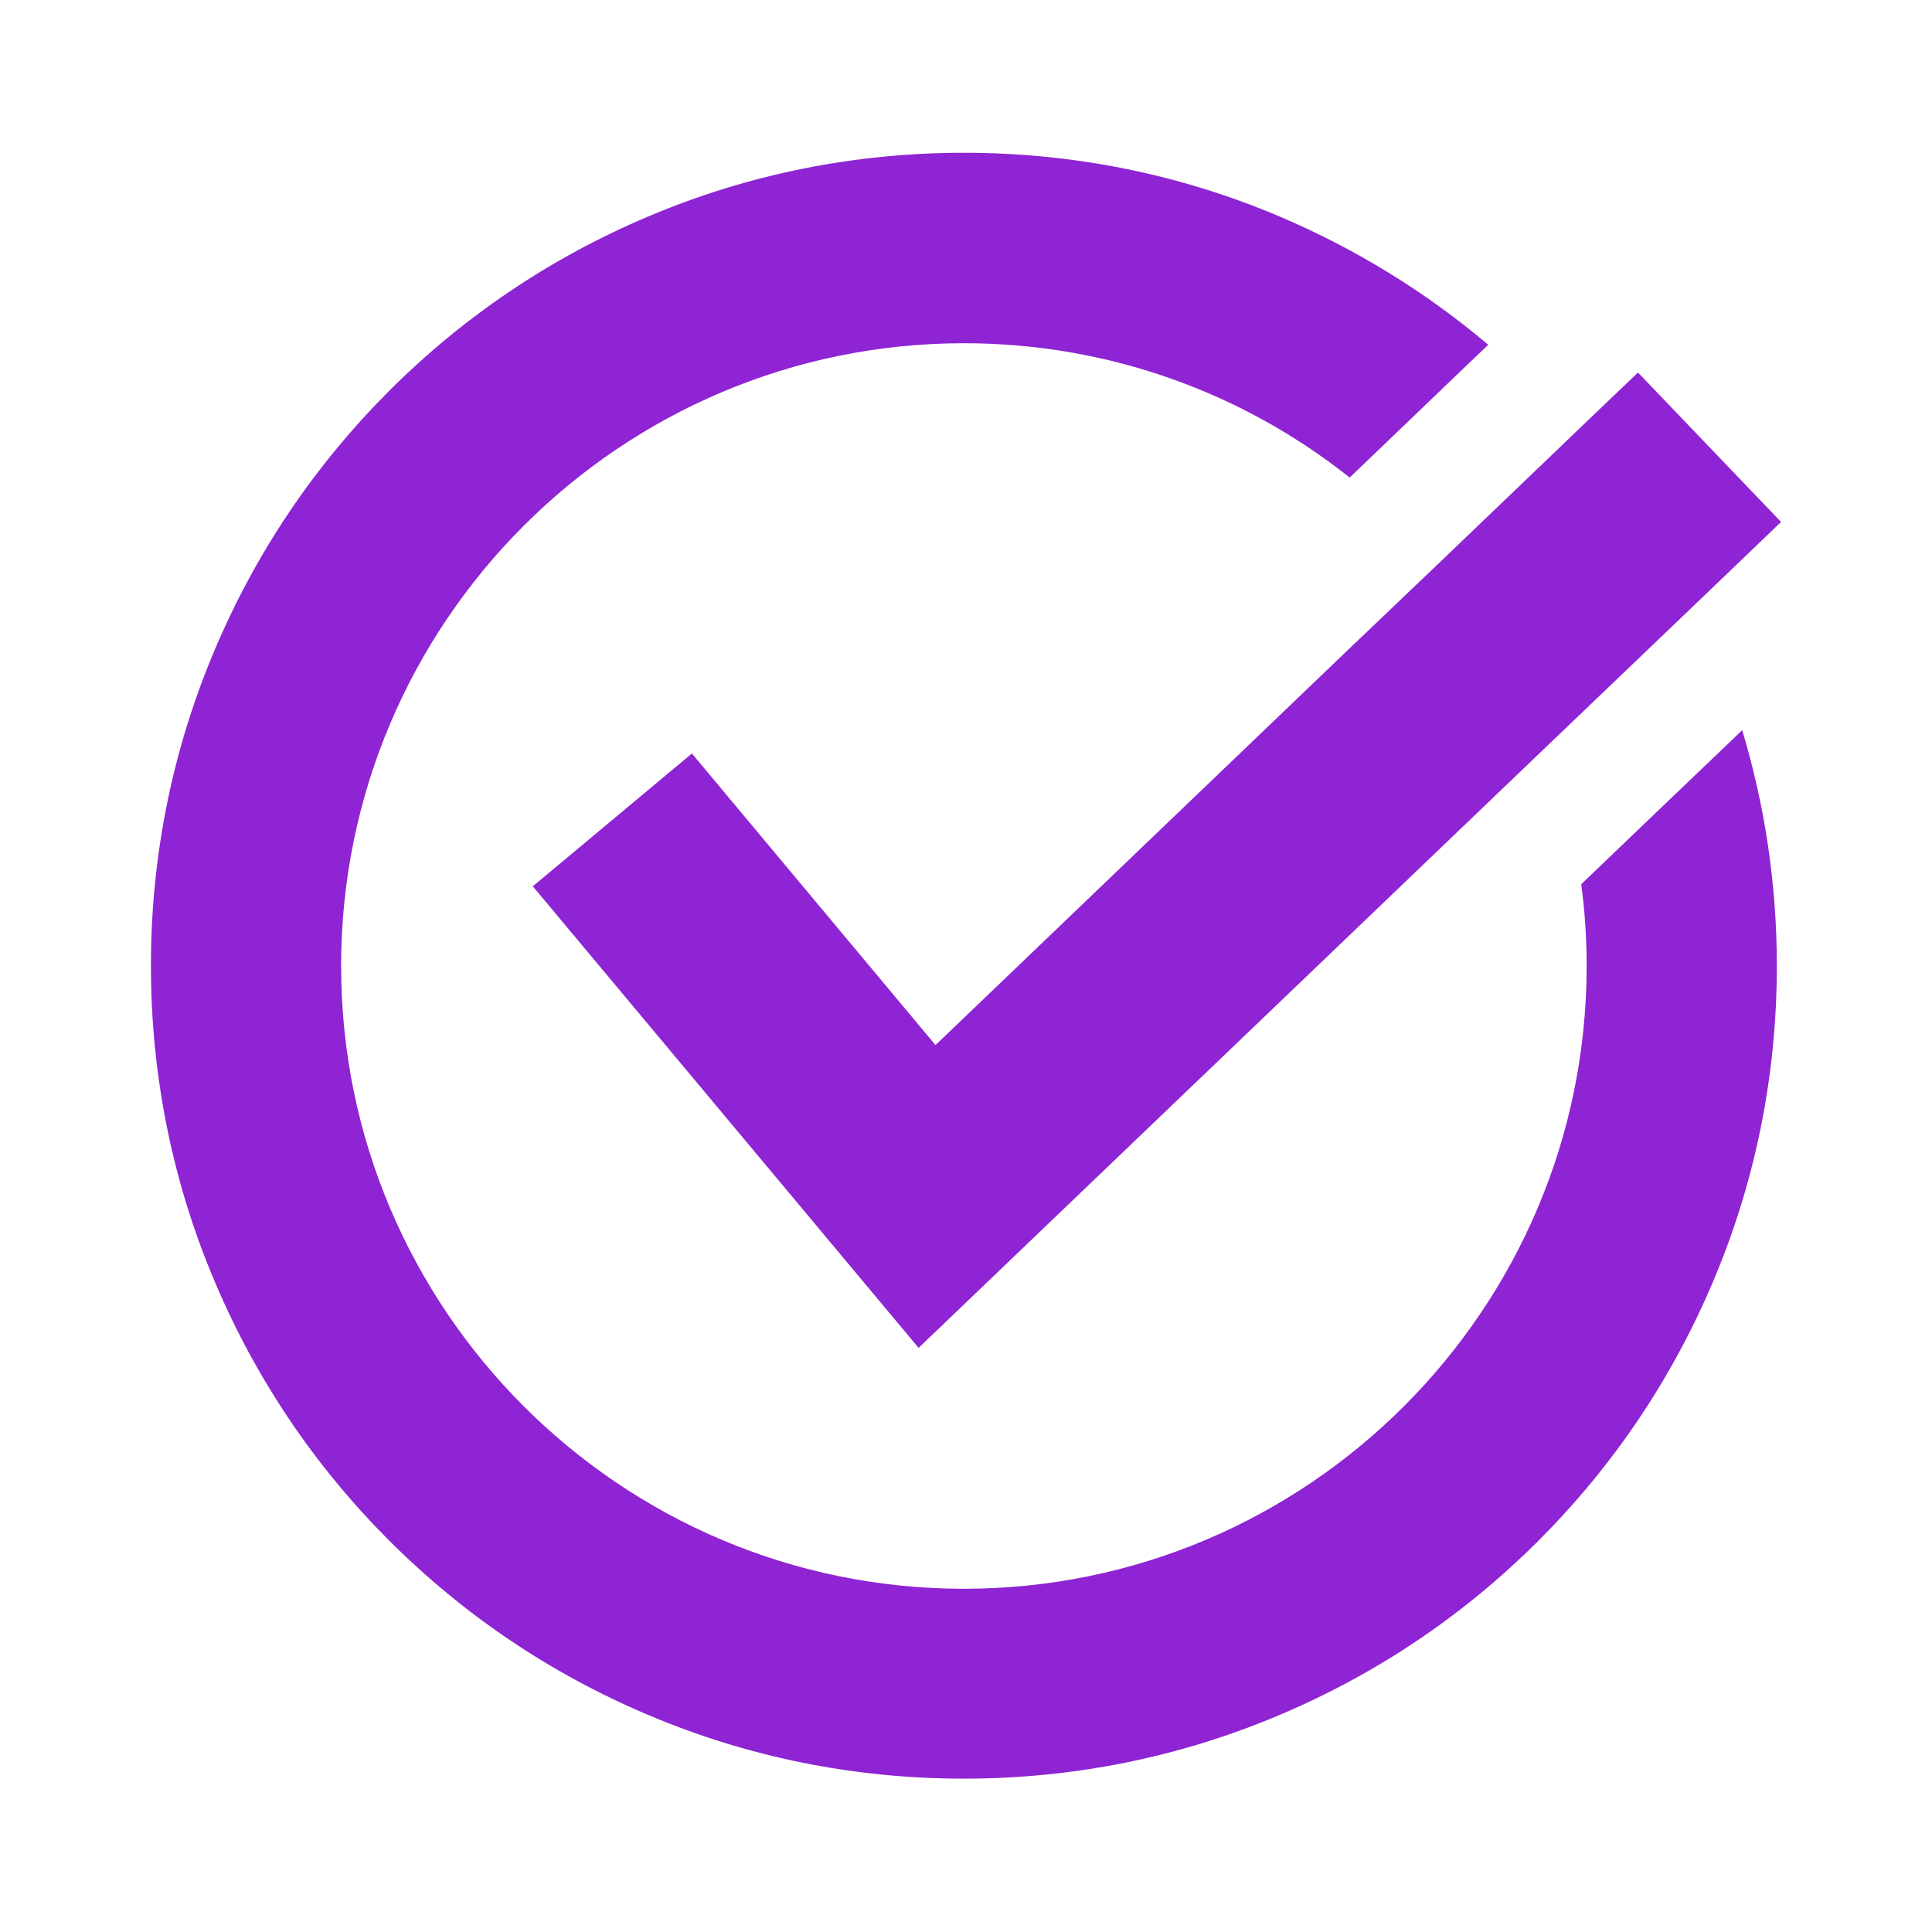
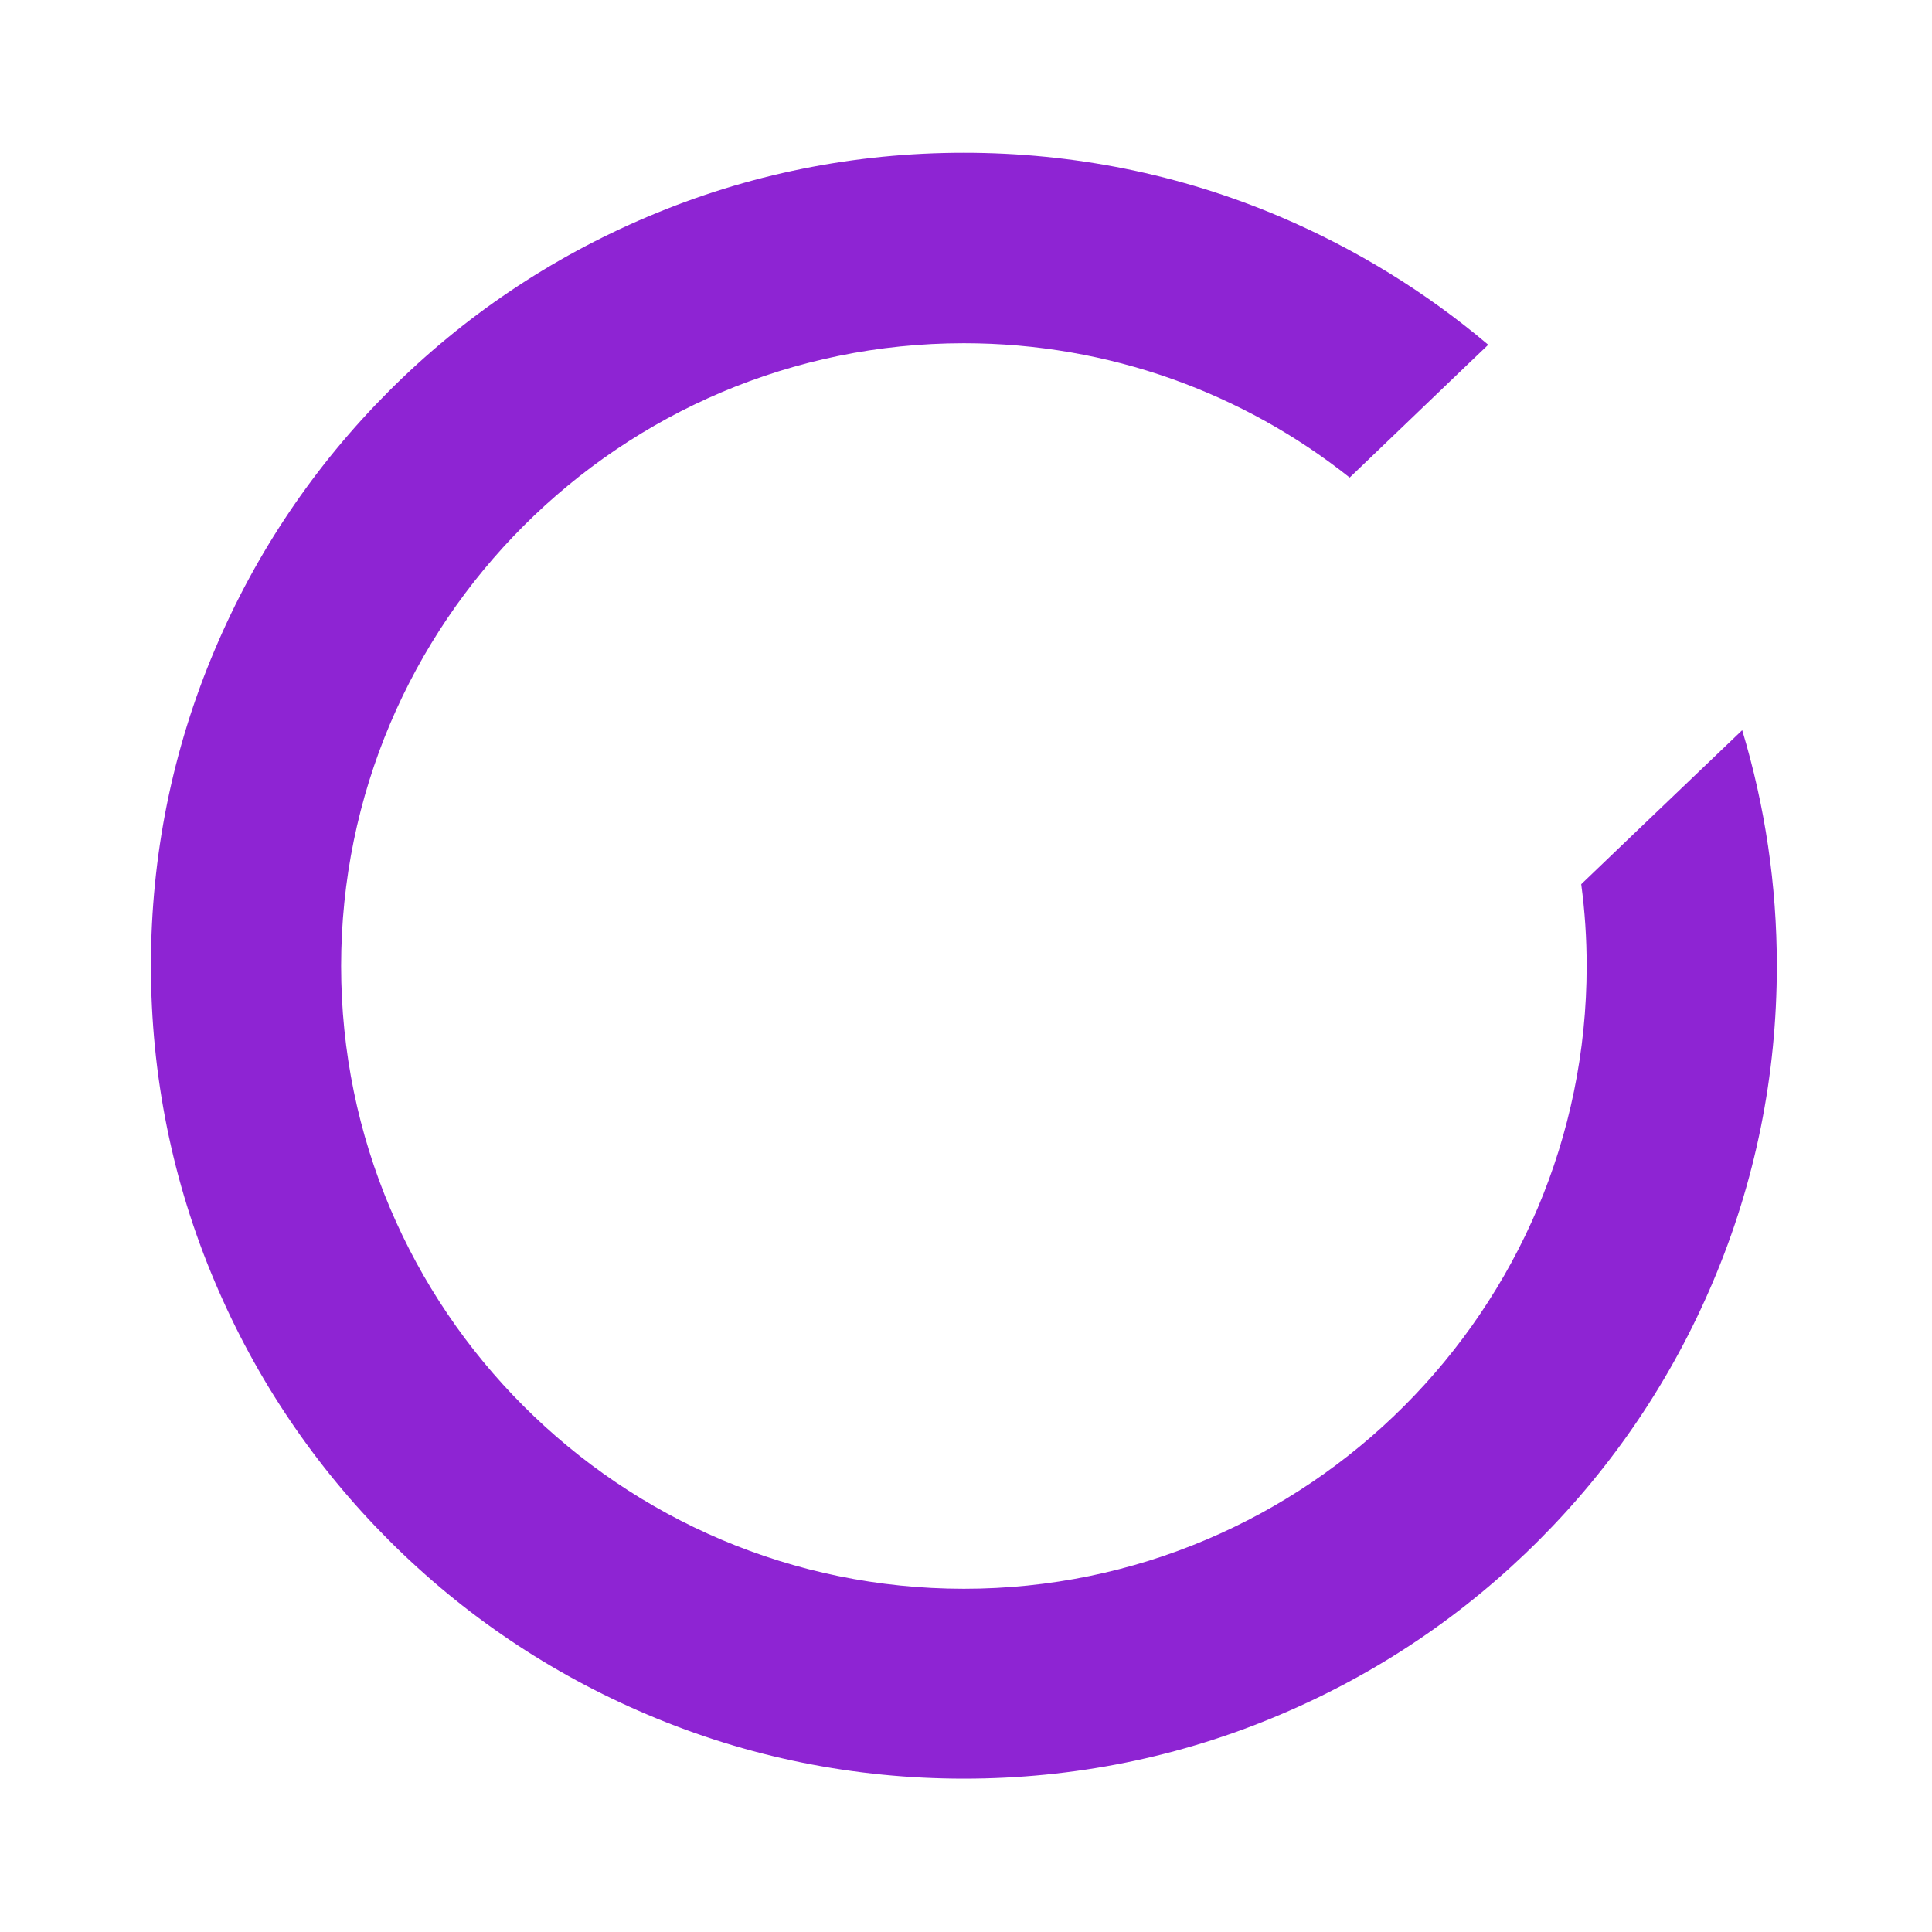
<svg xmlns="http://www.w3.org/2000/svg" width="64" height="64" viewBox="0 0 64 64" fill="none">
  <g id="Group">
    <g id="Group_2">
      <path id="Vector" d="M57.71 24.191L54.28 27.471L52.38 29.291C52.5 30.18 52.56 31.081 52.56 32.001C52.56 43.37 43.31 52.63 31.93 52.63C20.55 52.63 11.3 43.38 11.3 32.001C11.3 20.62 20.55 11.37 31.93 11.37C36.75 11.37 41.2 13.03 44.71 15.82L48.62 12.07L49.3 11.421C47.23 9.671 44.92 8.251 42.41 7.181C39.09 5.771 35.56 5.061 31.93 5.061C28.3 5.061 24.77 5.771 21.45 7.181C18.24 8.541 15.36 10.48 12.89 12.95C10.42 15.421 8.48 18.3 7.12 21.511C5.71 24.831 5 28.36 5 31.991C5 35.62 5.71 39.151 7.12 42.471C8.48 45.681 10.42 48.56 12.89 51.031C15.36 53.501 18.24 55.441 21.45 56.8C24.77 58.211 28.3 58.92 31.93 58.92C35.56 58.92 39.09 58.211 42.41 56.8C45.62 55.441 48.5 53.501 50.97 51.031C53.44 48.56 55.38 45.681 56.74 42.471C58.15 39.151 58.86 35.62 58.86 31.991C58.86 29.32 58.47 26.701 57.71 24.18V24.191Z" fill="#8E24D3" />
-       <path id="Vector_2" d="M59 17.29L56.08 20.09L51.45 24.52L51.23 24.73L44.59 31.09L30.43 44.65L17.65 29.36L22.92 24.96L30.99 34.62L44.59 21.59L47.65 18.67L51.45 15.03L52.22 14.29L54.26 12.34L59 17.29Z" fill="#8E24D3" />
    </g>
  </g>
</svg>